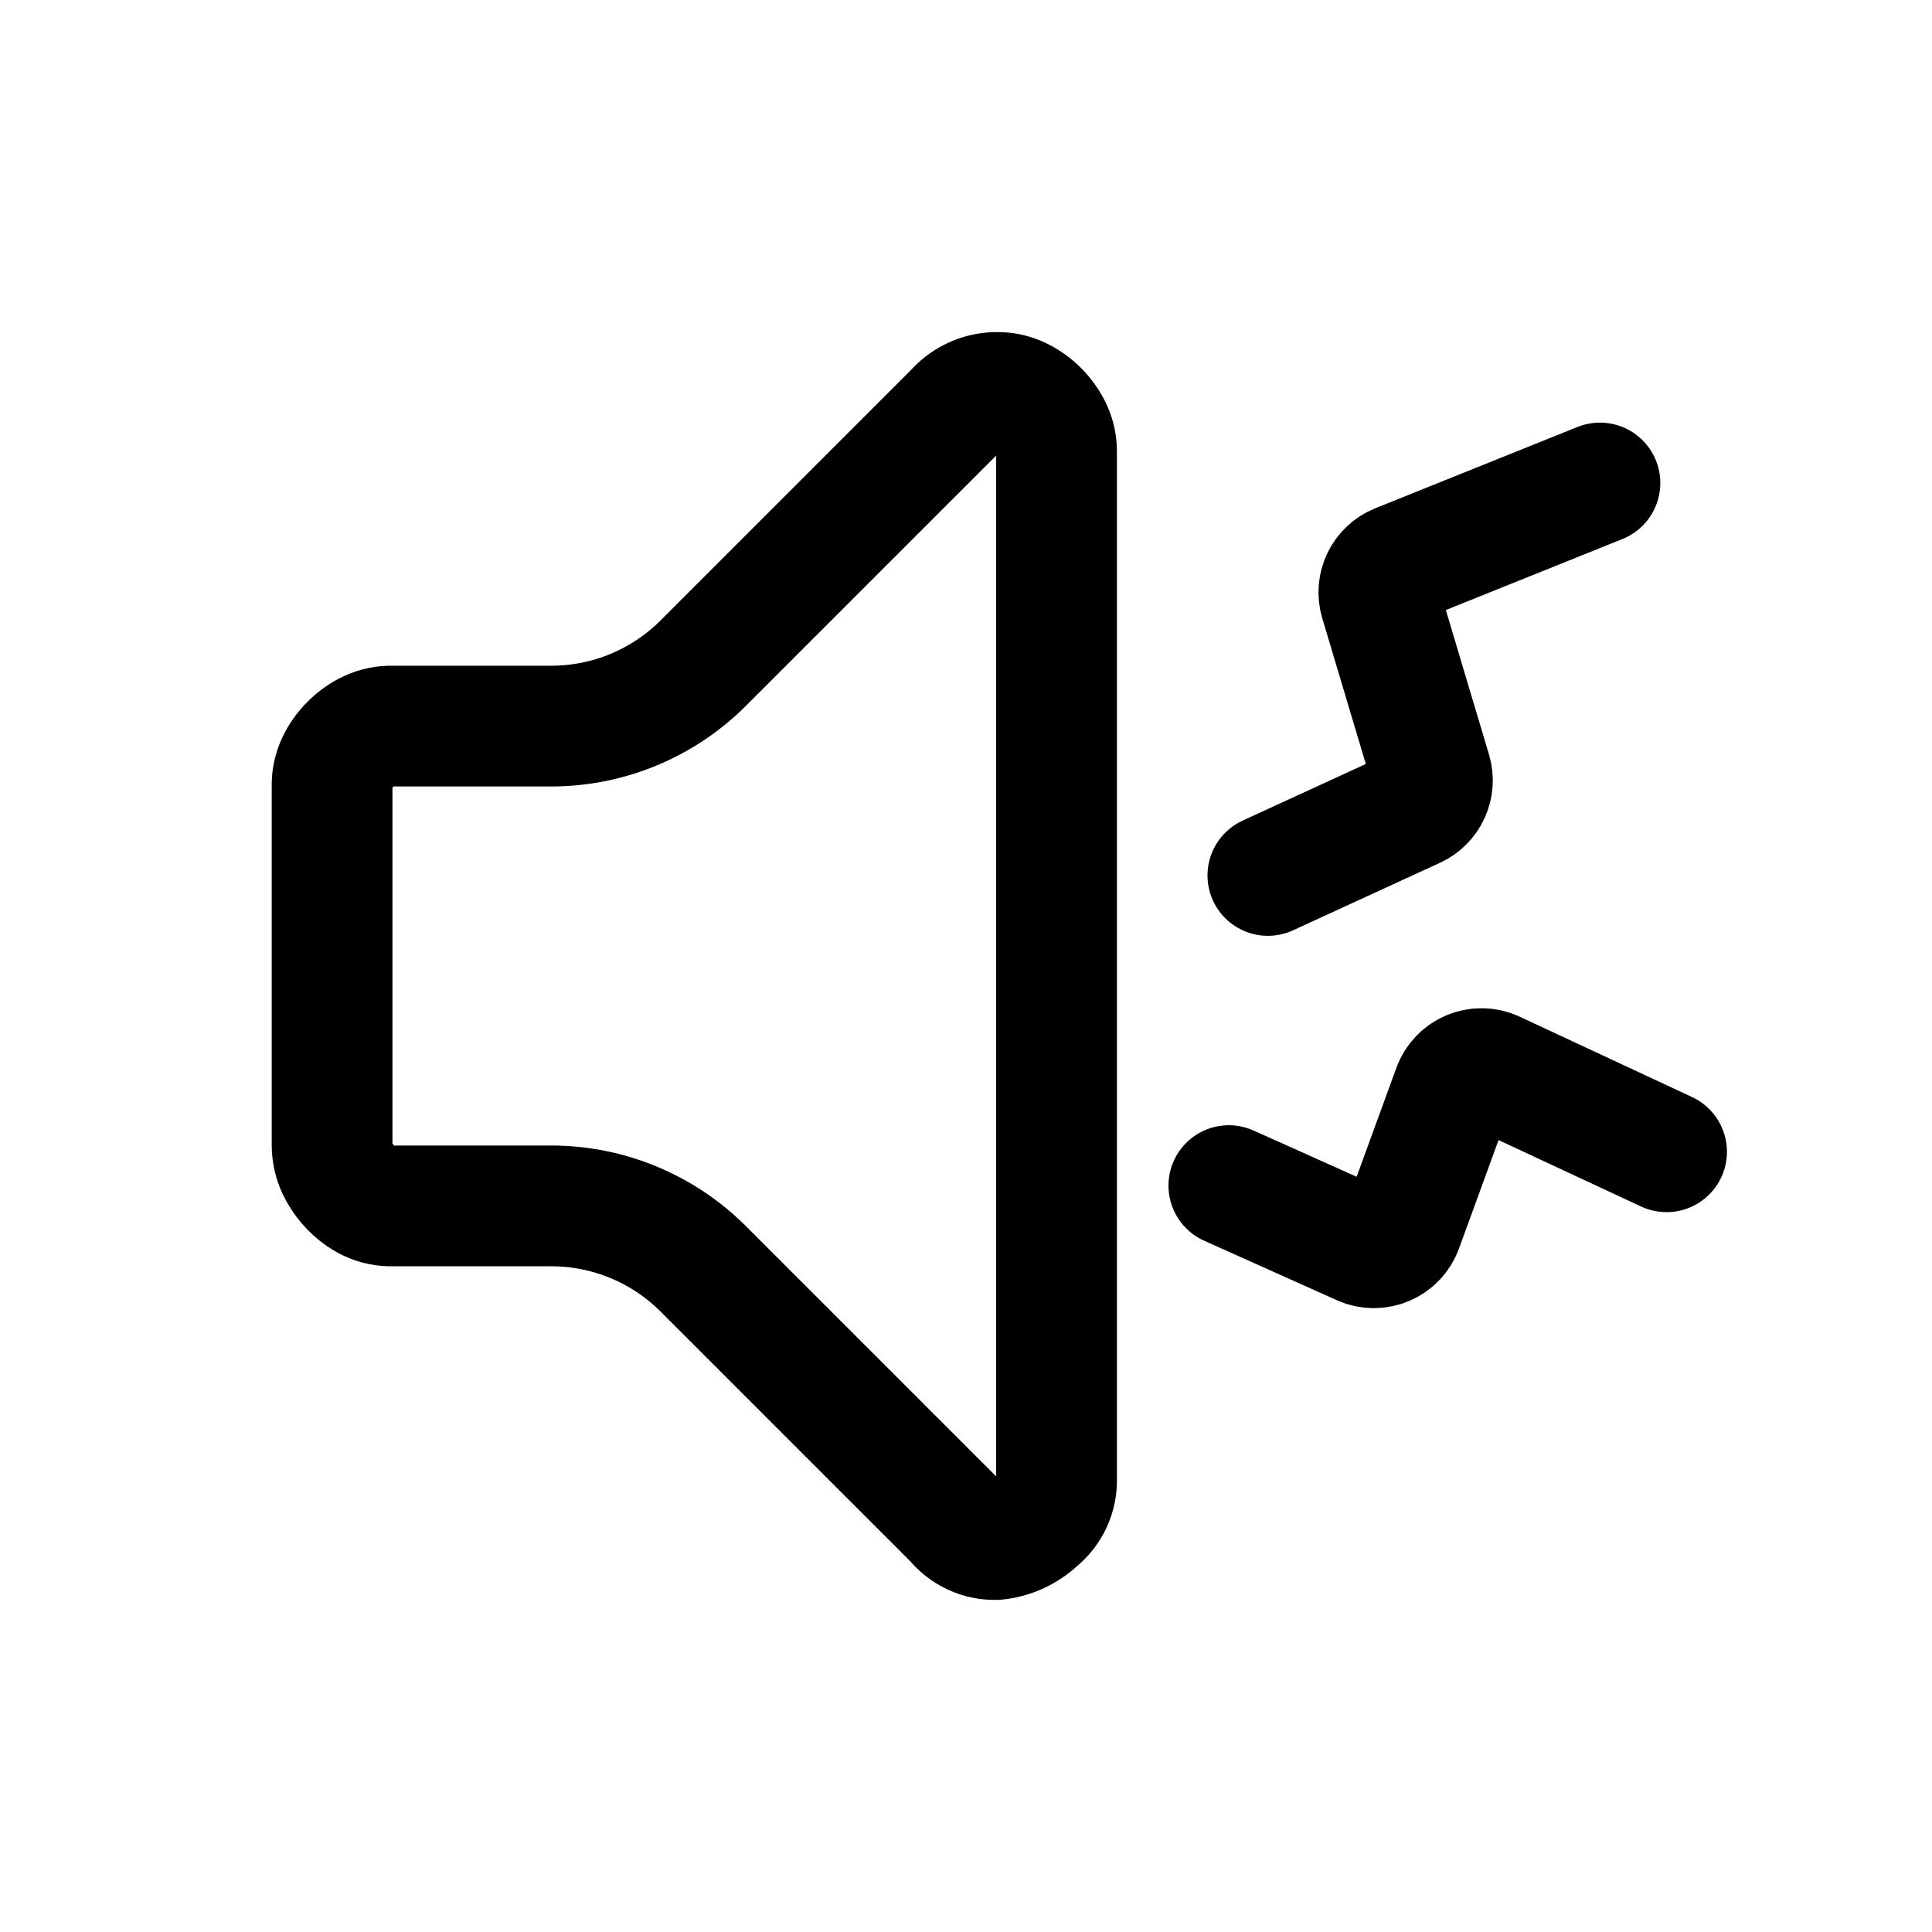
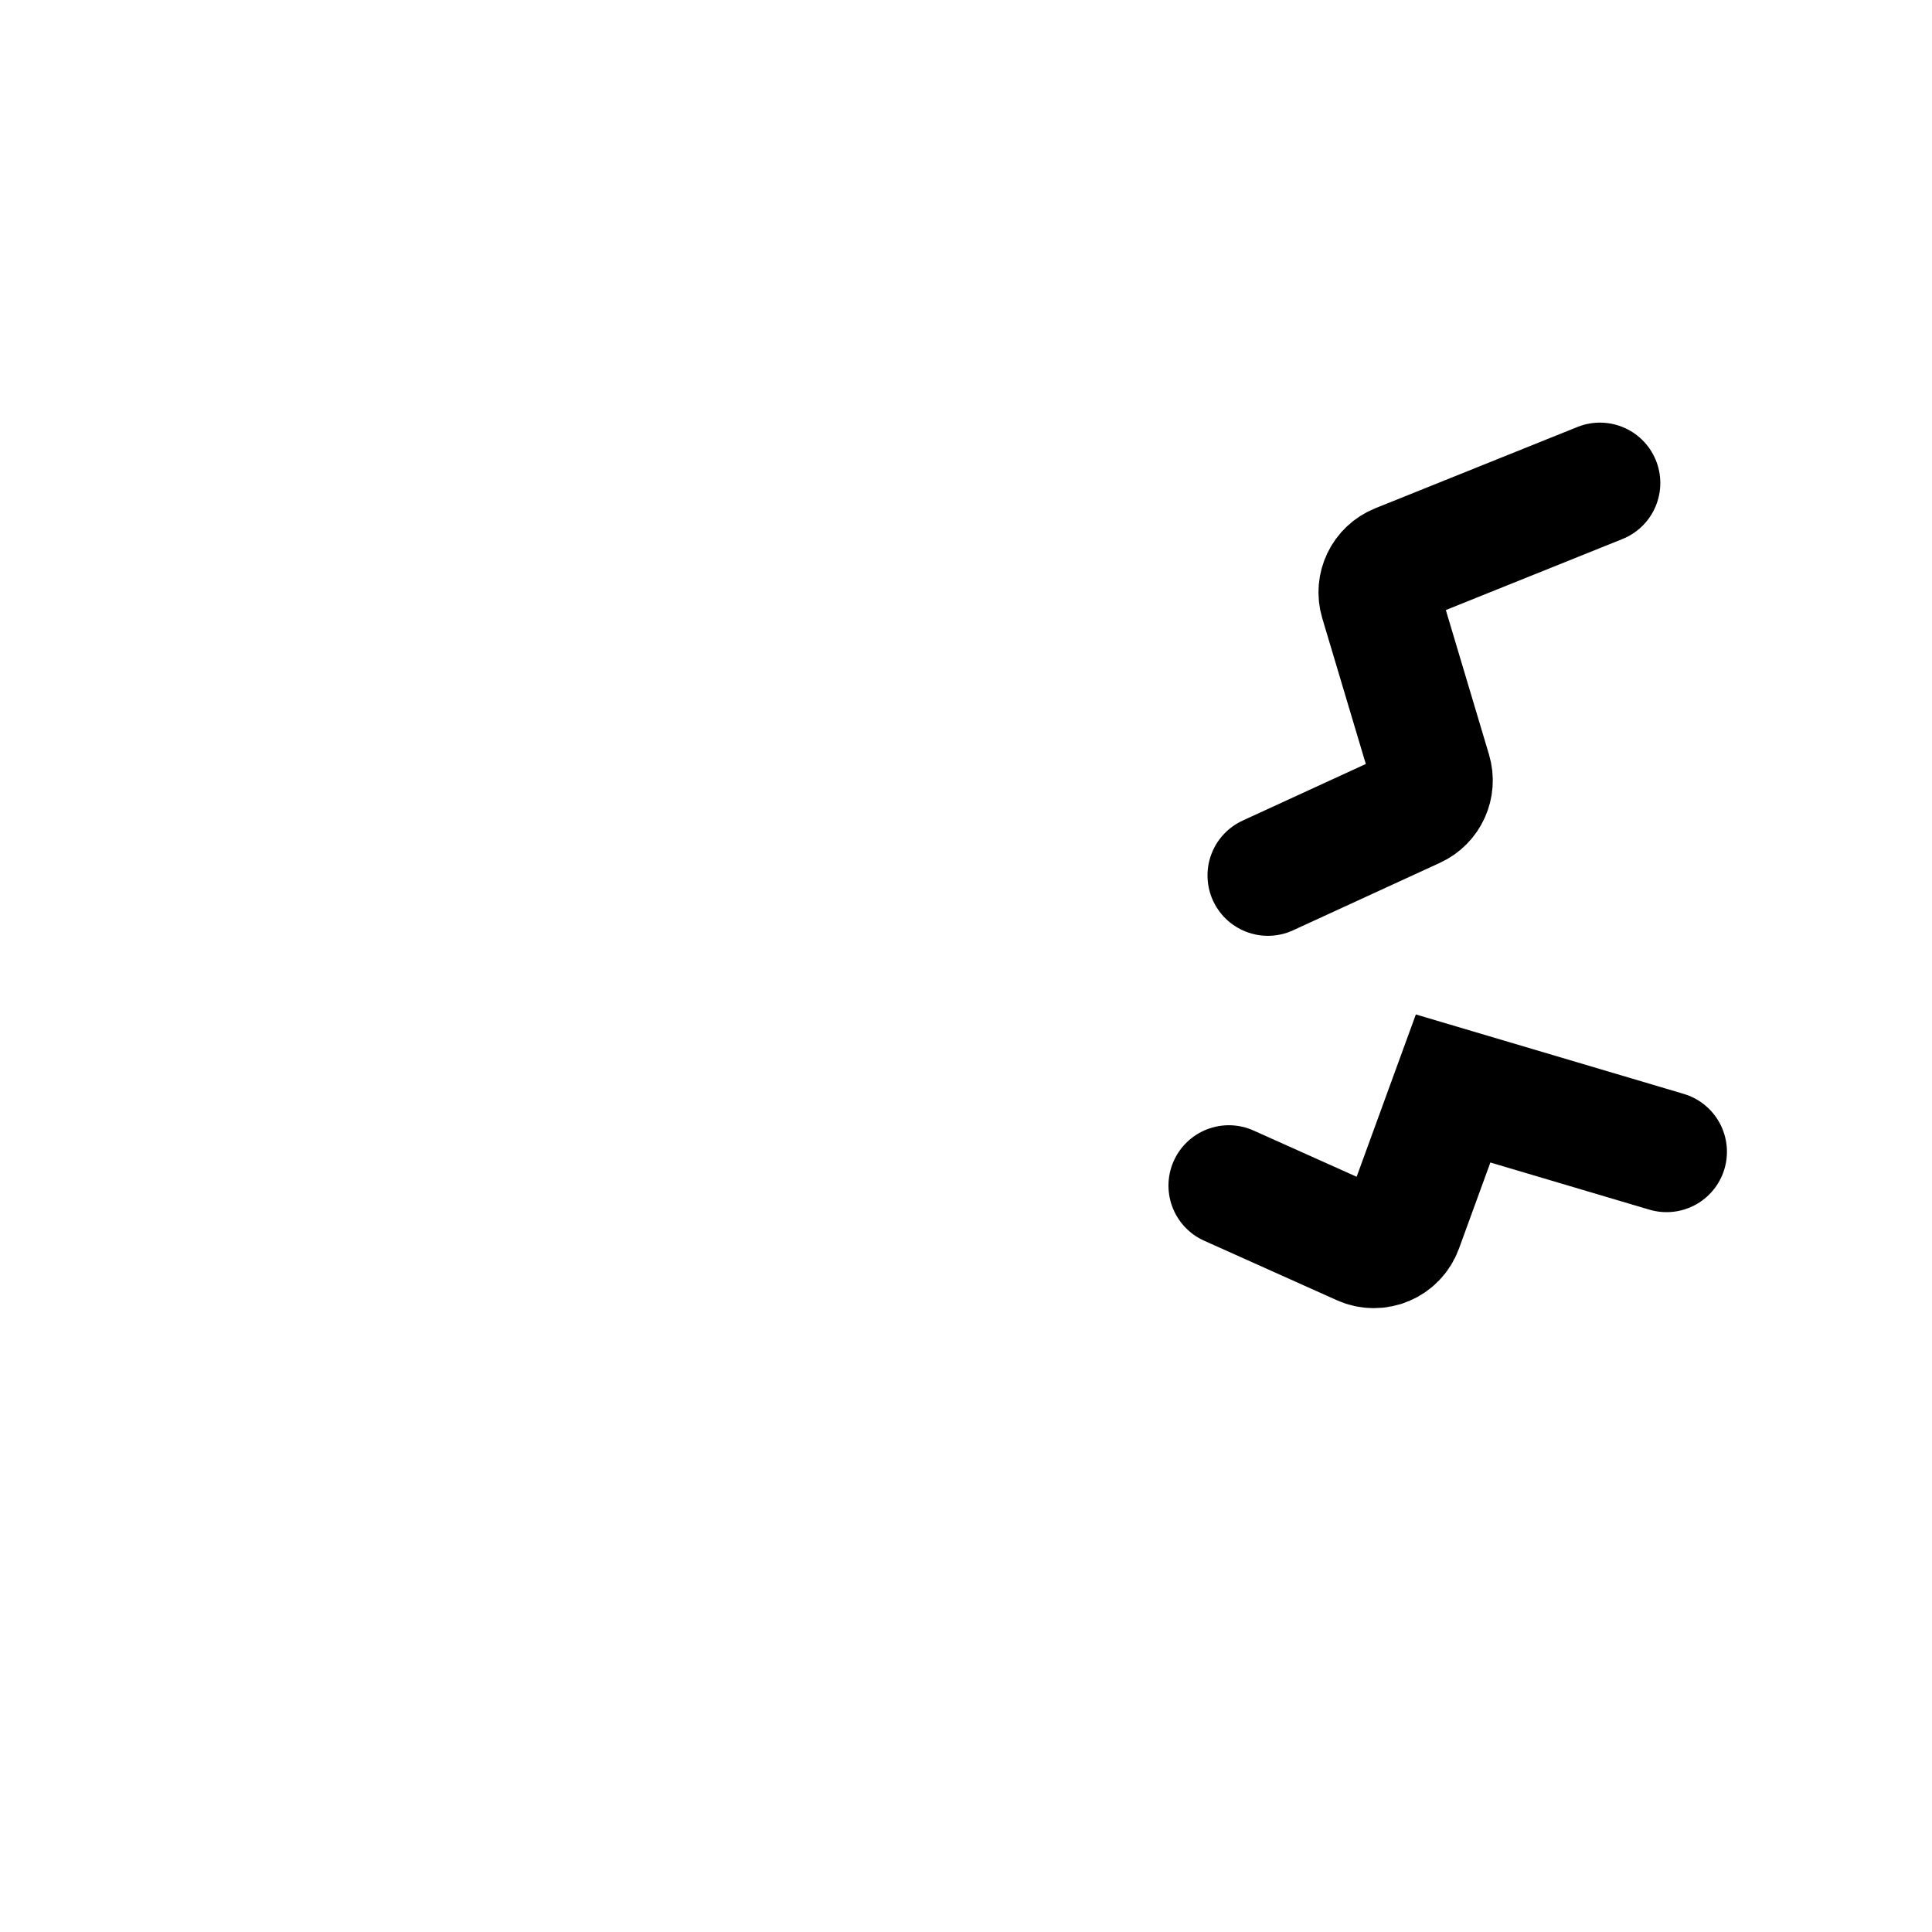
<svg xmlns="http://www.w3.org/2000/svg" width="64" height="64" viewBox="0 0 64 64" fill="none">
-   <path d="M34.999 48.999V15.001C35.007 14.739 34.954 14.48 34.844 14.242L34.84 14.233C34.622 13.769 34.231 13.378 33.767 13.16L33.758 13.156C33.52 13.046 33.261 12.993 32.999 13.001C32.74 13.004 32.484 13.062 32.248 13.171C32.012 13.28 31.802 13.437 31.631 13.632L23.297 21.966C21.961 23.302 20.149 24.053 18.259 24.053H13.001C12.739 24.046 12.48 24.099 12.242 24.208L12.233 24.212C11.769 24.43 11.378 24.822 11.16 25.286L11.156 25.295C11.046 25.532 10.993 25.791 11.001 26.053V37.947C11.004 38.207 11.062 38.463 11.171 38.699C11.193 38.746 11.216 38.792 11.242 38.837C11.446 39.196 11.743 39.51 12.1 39.718C12.146 39.745 12.194 39.769 12.242 39.792C12.48 39.901 12.739 39.955 13.001 39.947H18.259C20.149 39.947 21.961 40.698 23.297 42.034L31.631 50.368C31.795 50.572 32.004 50.734 32.241 50.844C32.479 50.954 32.738 51.007 32.999 50.999C33.513 50.945 33.993 50.723 34.368 50.368C34.572 50.204 34.734 49.995 34.844 49.758C34.954 49.52 35.007 49.261 34.999 48.999Z" stroke="black" stroke-width="4" stroke-linecap="round" />
  <path d="M42 29L46.868 26.763C47.321 26.555 47.551 26.045 47.409 25.568L45.718 19.907C45.57 19.412 45.824 18.886 46.303 18.693L53 16" stroke="black" stroke-width="4" stroke-linecap="round" />
-   <path d="M40.707 39.275L45.102 41.246C45.632 41.484 46.252 41.222 46.451 40.677L48.136 36.057C48.337 35.506 48.966 35.245 49.498 35.493L55.207 38.154" stroke="black" stroke-width="4" stroke-linecap="round" />
+   <path d="M40.707 39.275L45.102 41.246C45.632 41.484 46.252 41.222 46.451 40.677L48.136 36.057L55.207 38.154" stroke="black" stroke-width="4" stroke-linecap="round" />
</svg>